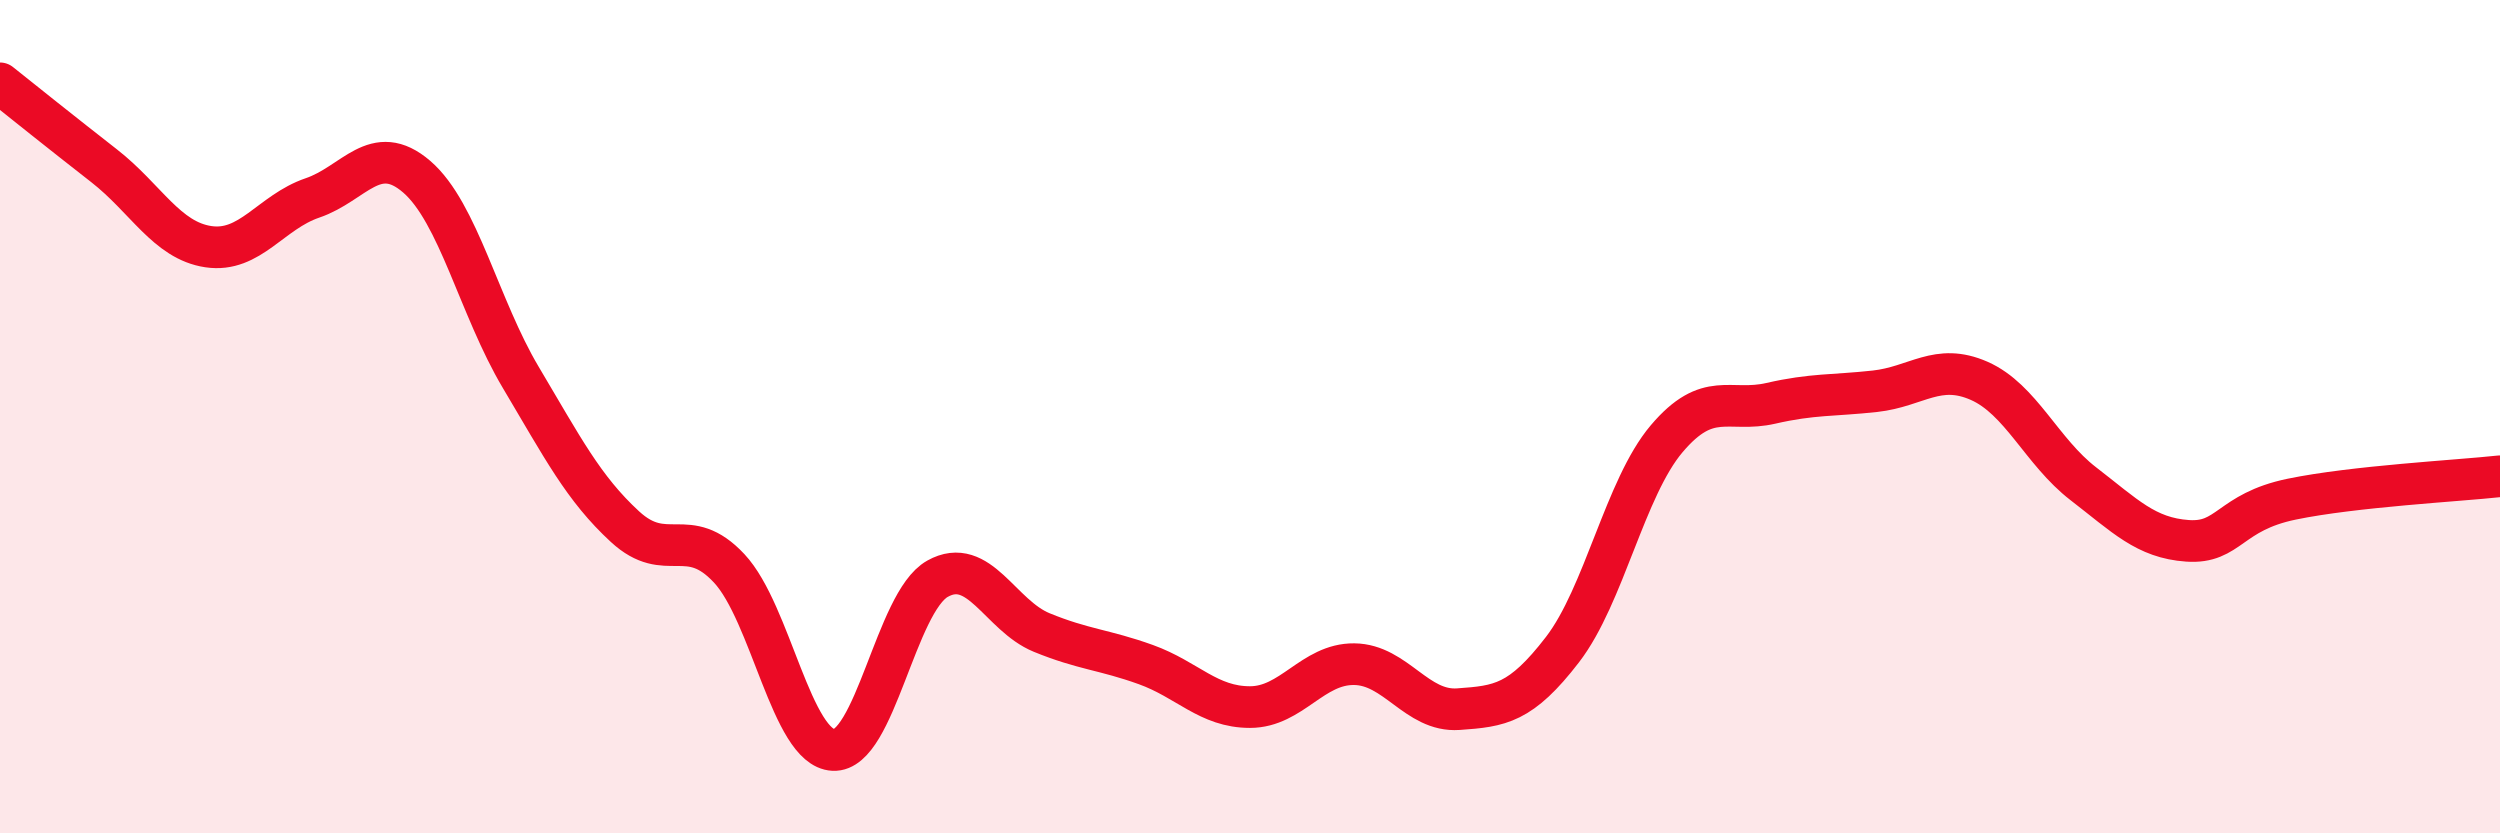
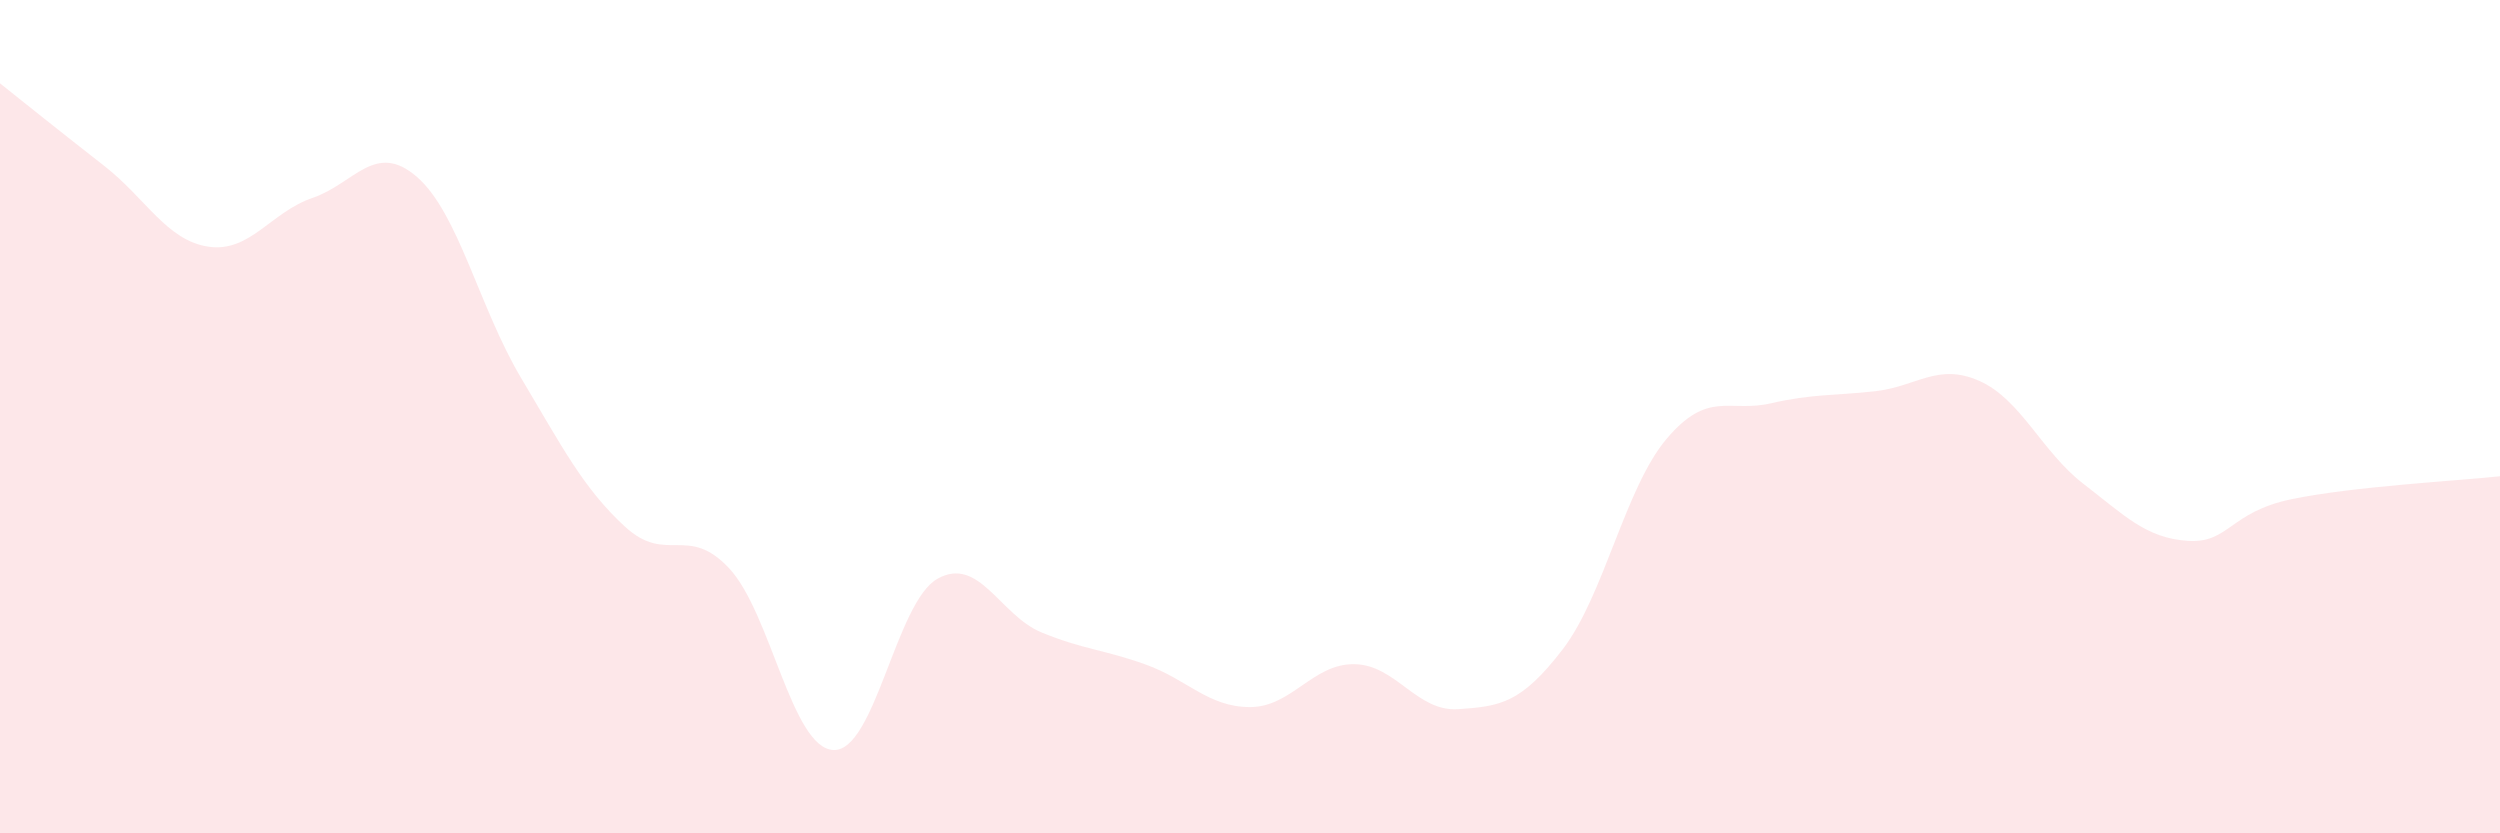
<svg xmlns="http://www.w3.org/2000/svg" width="60" height="20" viewBox="0 0 60 20">
  <path d="M 0,2 C 0.5,2.4 1.5,3.2 2.5,3.98 C 3.5,4.76 4,5.77 5,5.92 C 6,6.07 6.5,5.09 7.5,4.75 C 8.5,4.41 9,3.38 10,4.24 C 11,5.1 11.5,7.38 12.5,9.06 C 13.5,10.74 14,11.72 15,12.64 C 16,13.56 16.5,12.57 17.5,13.64 C 18.5,14.71 19,17.95 20,18 C 21,18.05 21.5,14.45 22.5,13.89 C 23.5,13.33 24,14.77 25,15.18 C 26,15.59 26.5,15.59 27.5,15.95 C 28.5,16.31 29,16.97 30,16.97 C 31,16.97 31.5,15.93 32.5,15.94 C 33.5,15.95 34,17.09 35,17.02 C 36,16.95 36.5,16.89 37.5,15.59 C 38.5,14.29 39,11.71 40,10.53 C 41,9.35 41.5,9.91 42.5,9.68 C 43.5,9.45 44,9.5 45,9.39 C 46,9.28 46.5,8.7 47.5,9.14 C 48.5,9.58 49,10.84 50,11.61 C 51,12.38 51.5,12.91 52.5,12.98 C 53.5,13.05 53.5,12.29 55,11.98 C 56.5,11.67 59,11.54 60,11.43L60 20L0 20Z" fill="#EB0A25" opacity="0.1" stroke-linecap="round" stroke-linejoin="round" />
-   <path d="M 0,2 C 0.5,2.4 1.5,3.2 2.5,3.98 C 3.5,4.76 4,5.77 5,5.92 C 6,6.07 6.5,5.09 7.5,4.75 C 8.5,4.41 9,3.38 10,4.24 C 11,5.1 11.5,7.38 12.5,9.06 C 13.5,10.74 14,11.72 15,12.64 C 16,13.56 16.5,12.57 17.5,13.64 C 18.5,14.71 19,17.95 20,18 C 21,18.05 21.5,14.45 22.5,13.89 C 23.5,13.33 24,14.77 25,15.18 C 26,15.59 26.5,15.59 27.5,15.95 C 28.5,16.31 29,16.97 30,16.97 C 31,16.97 31.5,15.93 32.5,15.94 C 33.5,15.95 34,17.09 35,17.02 C 36,16.95 36.5,16.89 37.5,15.59 C 38.5,14.29 39,11.71 40,10.53 C 41,9.35 41.5,9.91 42.5,9.68 C 43.5,9.45 44,9.5 45,9.39 C 46,9.28 46.5,8.7 47.5,9.14 C 48.5,9.58 49,10.84 50,11.61 C 51,12.38 51.5,12.91 52.5,12.98 C 53.5,13.05 53.5,12.29 55,11.98 C 56.5,11.67 59,11.54 60,11.43" stroke="#EB0A25" stroke-width="1" fill="none" stroke-linecap="round" stroke-linejoin="round" />
</svg>